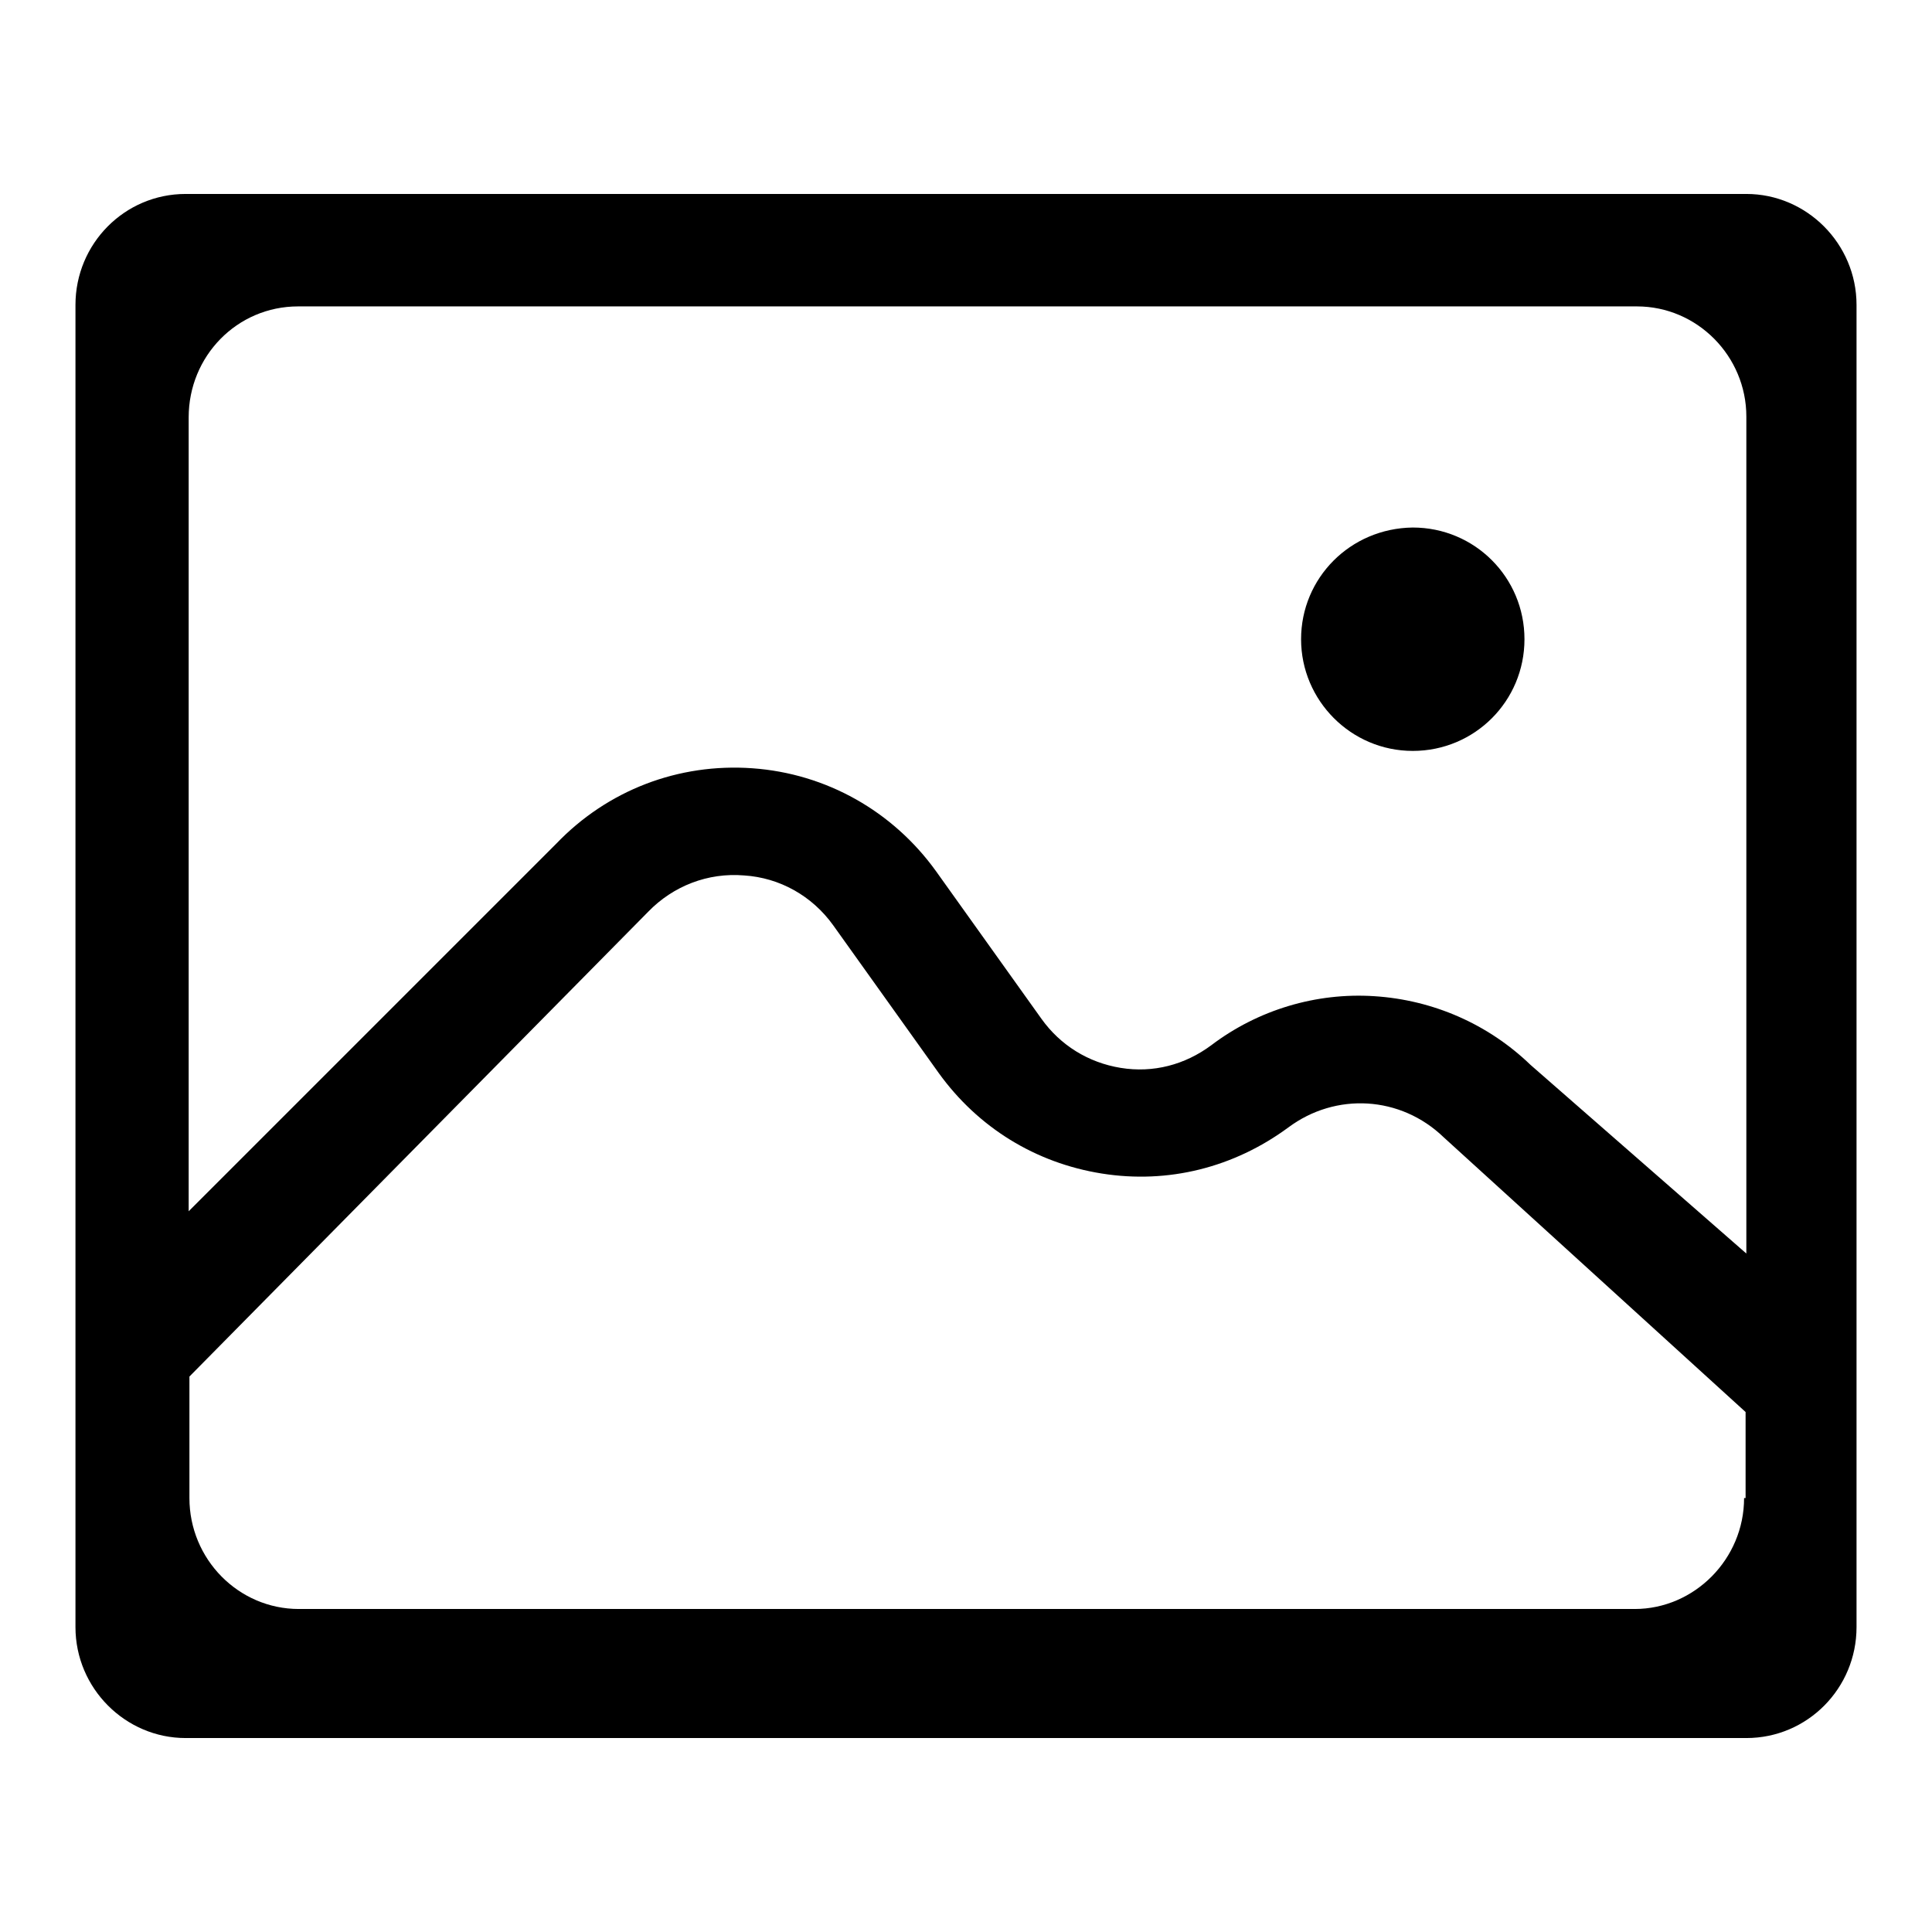
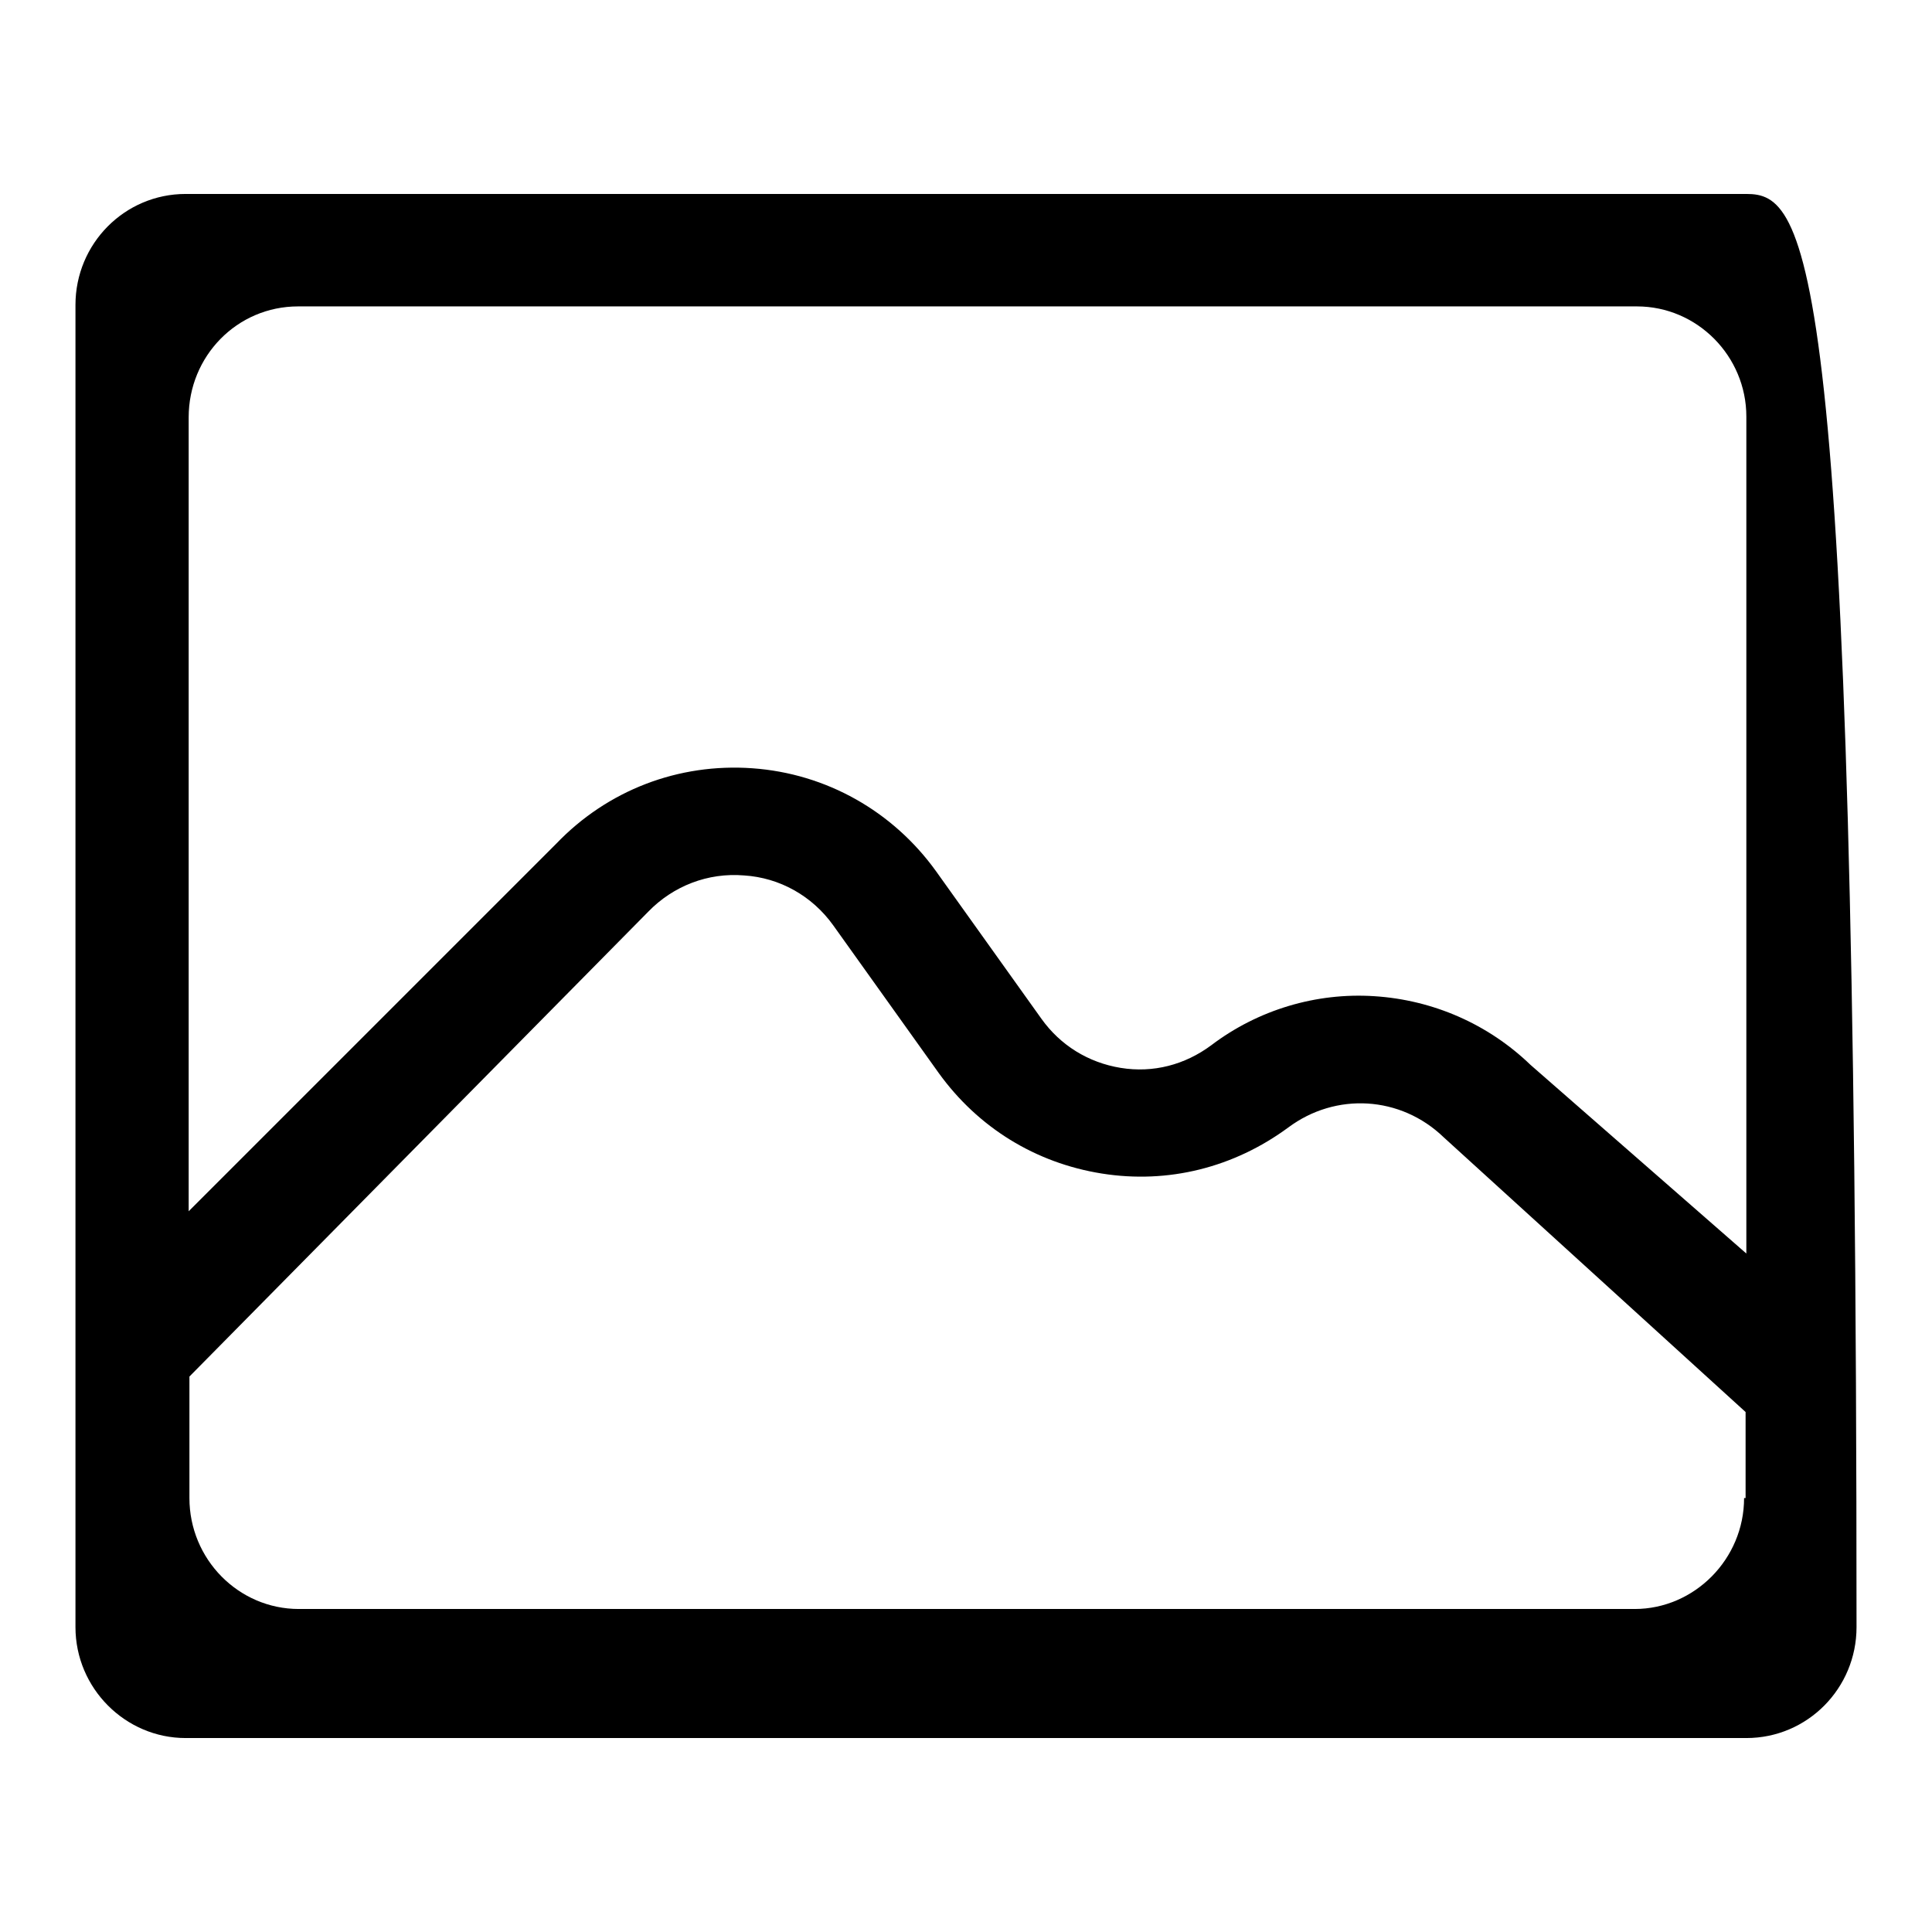
<svg xmlns="http://www.w3.org/2000/svg" version="1.1" x="0px" y="0px" viewBox="0 0 256 256" enable-background="new 0 0 256 256" xml:space="preserve">
  <g>
    <g>
-       <path fill="#000000" d="M231.4,25.7H24.6c-8.1,0-14.6,6.6-14.6,14.7v175.2c0,8.1,6.6,14.7,14.6,14.7h206.8c8.1,0,14.6-6.6,14.6-14.7V40.4C246,32.3,239.4,25.7,231.4,25.7z M231.1,198.5c0,8.1-6.6,14.7-14.5,14.7h-177c-8,0-14.5-6.6-14.5-14.7v-16.1l60.8-61.6c3.3-3.4,7.9-5.2,12.7-4.8c4.7,0.3,9,2.7,11.8,6.6l14,19.6c5.2,7.2,12.8,11.9,21.6,13.3c8.8,1.4,17.5-0.8,24.7-6.1c6.3-4.7,14.9-4.2,20.6,1.3l40,36.4V198.5L231.1,198.5z M231.4,166.1l-28.6-25c-5.6-5.4-12.9-8.6-20.7-9.1c-7.7-0.5-15.4,1.8-21.6,6.5c-3.5,2.6-7.7,3.7-12,3c-4.3-0.7-8-3-10.5-6.5l-14-19.6c-5.7-7.9-14.5-12.9-24.3-13.6c-9.8-0.7-19.2,2.9-26,10L25,160.5V55.3c0-8.1,6.4-14.7,14.5-14.7l177.4,0c8,0,14.5,6.6,14.5,14.6V166.1L231.4,166.1z" />
-       <path fill="#000000" d="M172.4,84.7c0,8.1,6.6,14.8,14.8,14.8s14.8-6.6,14.8-14.8c0-8.2-6.6-14.8-14.8-14.8C178.9,70,172.4,76.6,172.4,84.7L172.4,84.7z" />
+       <path fill="#000000" d="M231.4,25.7H24.6c-8.1,0-14.6,6.6-14.6,14.7v175.2c0,8.1,6.6,14.7,14.6,14.7h206.8c8.1,0,14.6-6.6,14.6-14.7C246,32.3,239.4,25.7,231.4,25.7z M231.1,198.5c0,8.1-6.6,14.7-14.5,14.7h-177c-8,0-14.5-6.6-14.5-14.7v-16.1l60.8-61.6c3.3-3.4,7.9-5.2,12.7-4.8c4.7,0.3,9,2.7,11.8,6.6l14,19.6c5.2,7.2,12.8,11.9,21.6,13.3c8.8,1.4,17.5-0.8,24.7-6.1c6.3-4.7,14.9-4.2,20.6,1.3l40,36.4V198.5L231.1,198.5z M231.4,166.1l-28.6-25c-5.6-5.4-12.9-8.6-20.7-9.1c-7.7-0.5-15.4,1.8-21.6,6.5c-3.5,2.6-7.7,3.7-12,3c-4.3-0.7-8-3-10.5-6.5l-14-19.6c-5.7-7.9-14.5-12.9-24.3-13.6c-9.8-0.7-19.2,2.9-26,10L25,160.5V55.3c0-8.1,6.4-14.7,14.5-14.7l177.4,0c8,0,14.5,6.6,14.5,14.6V166.1L231.4,166.1z" />
    </g>
  </g>
</svg>